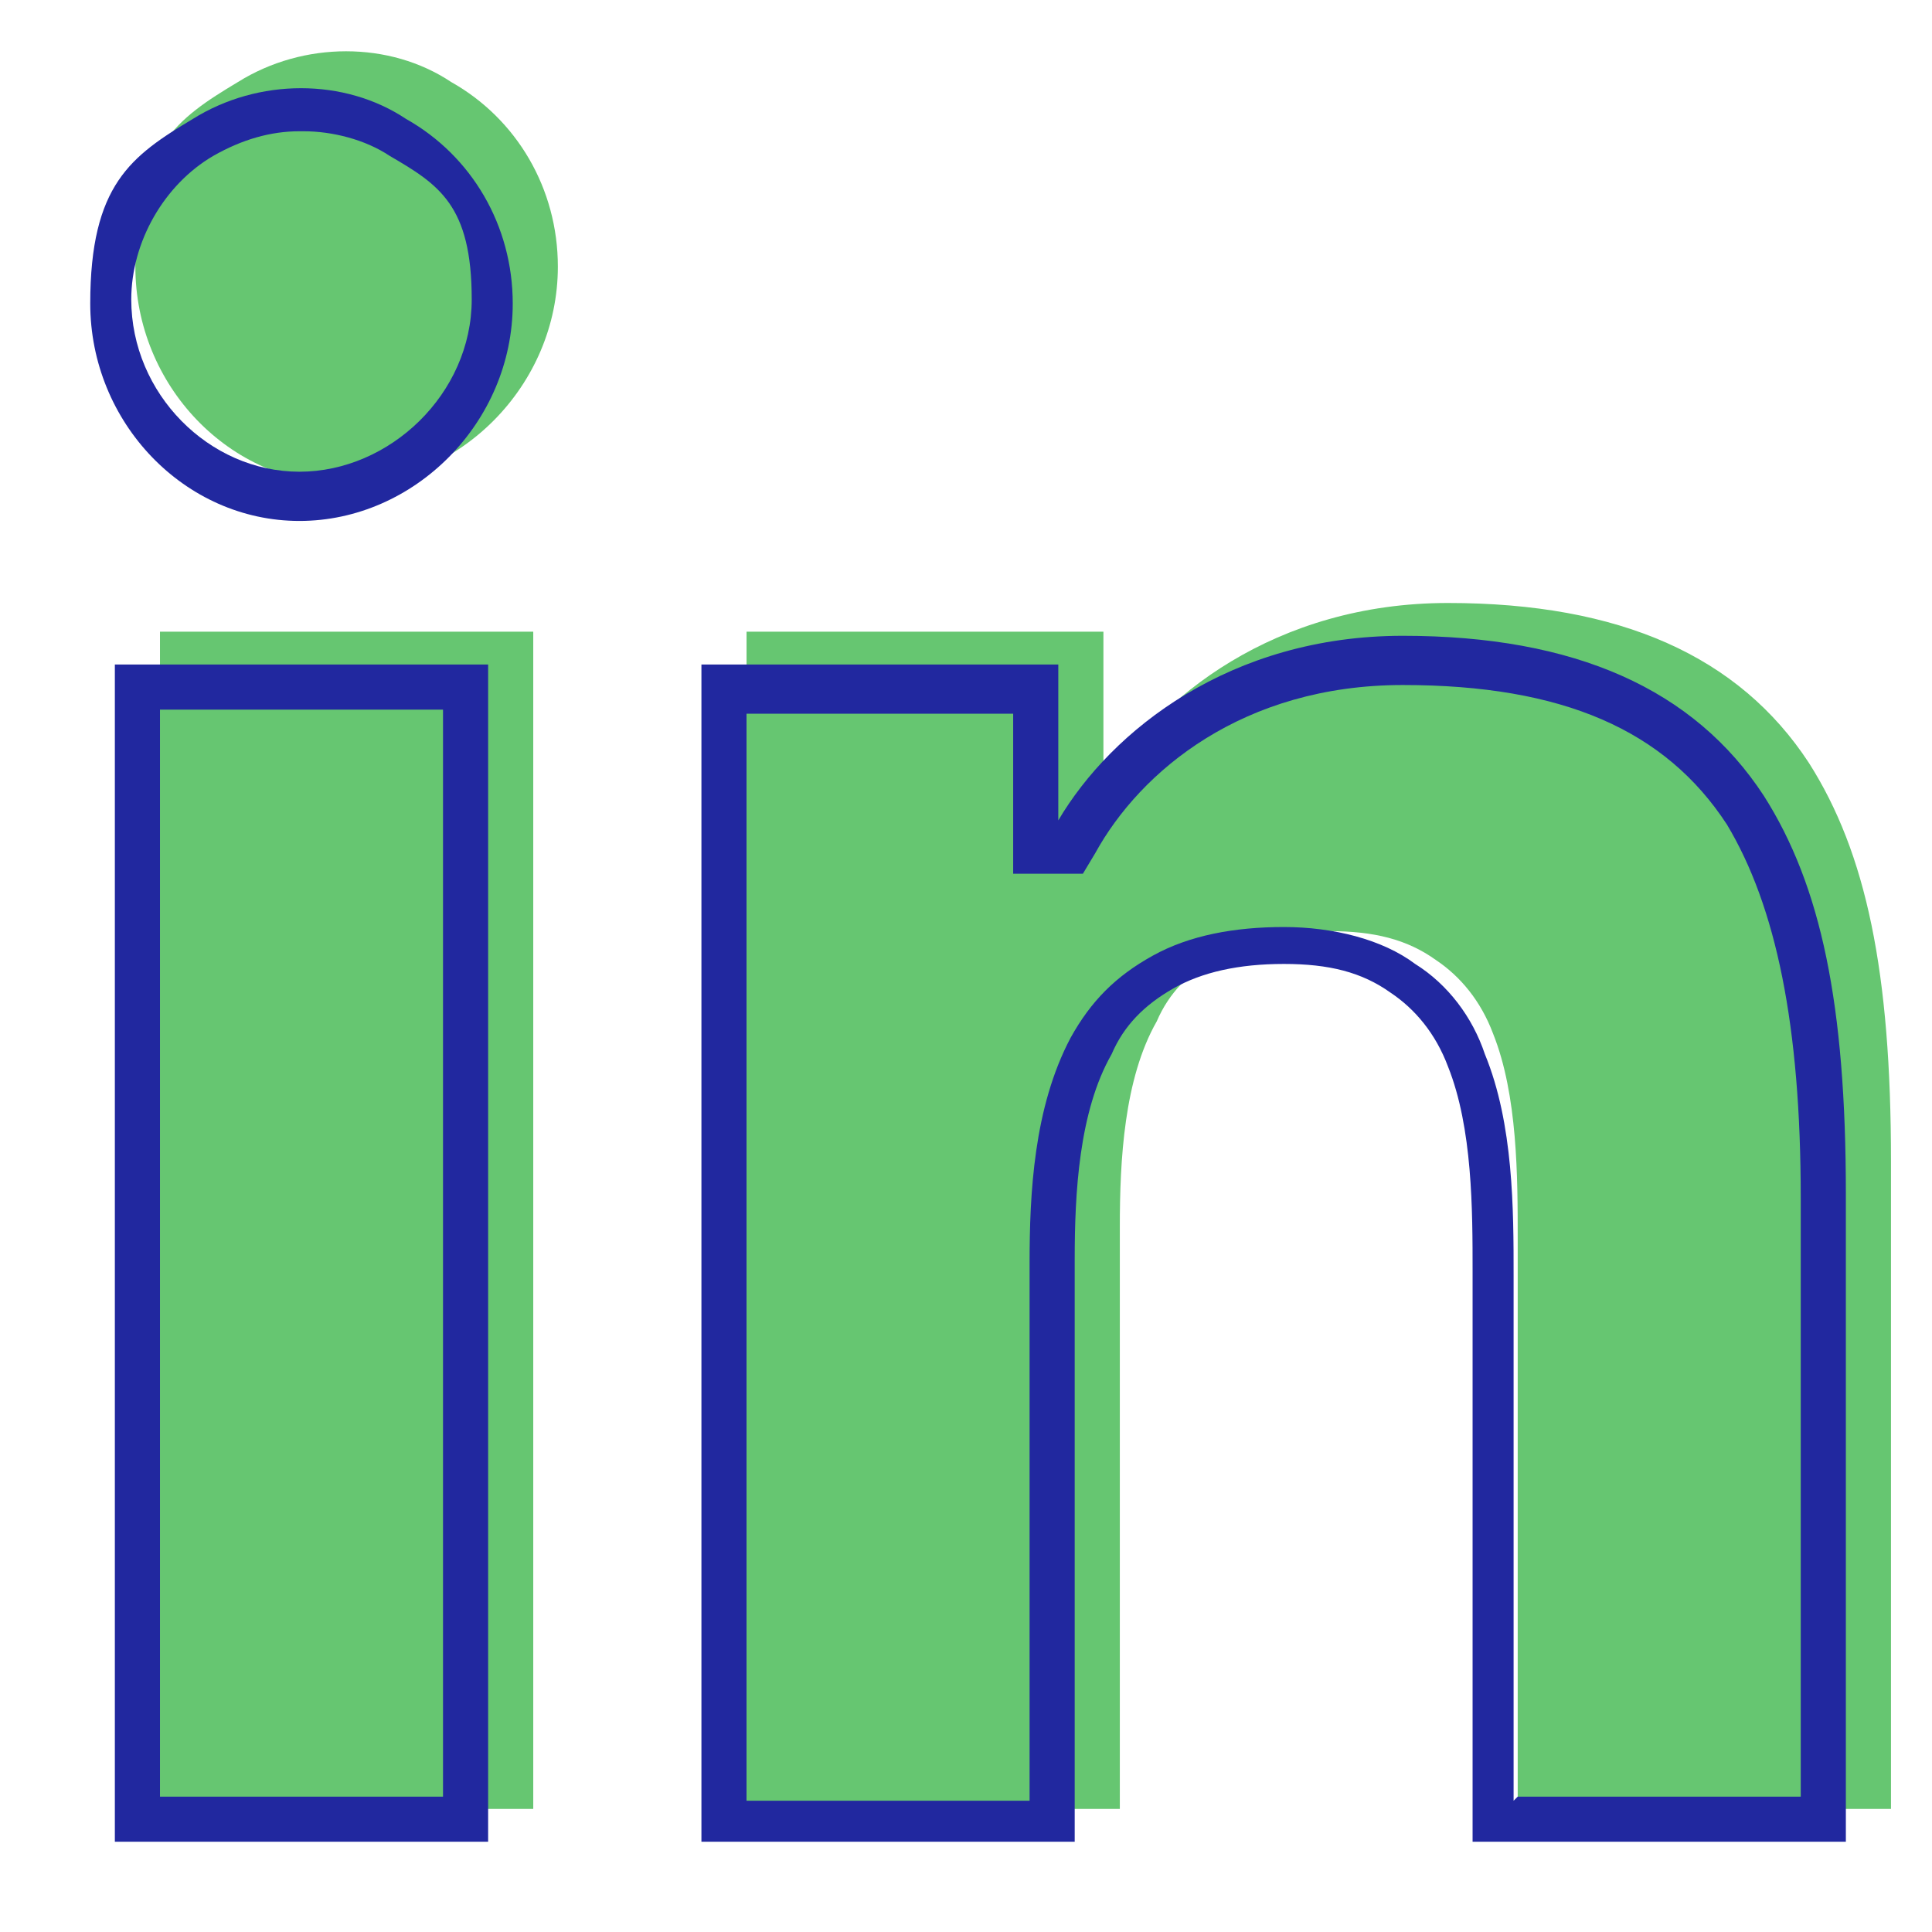
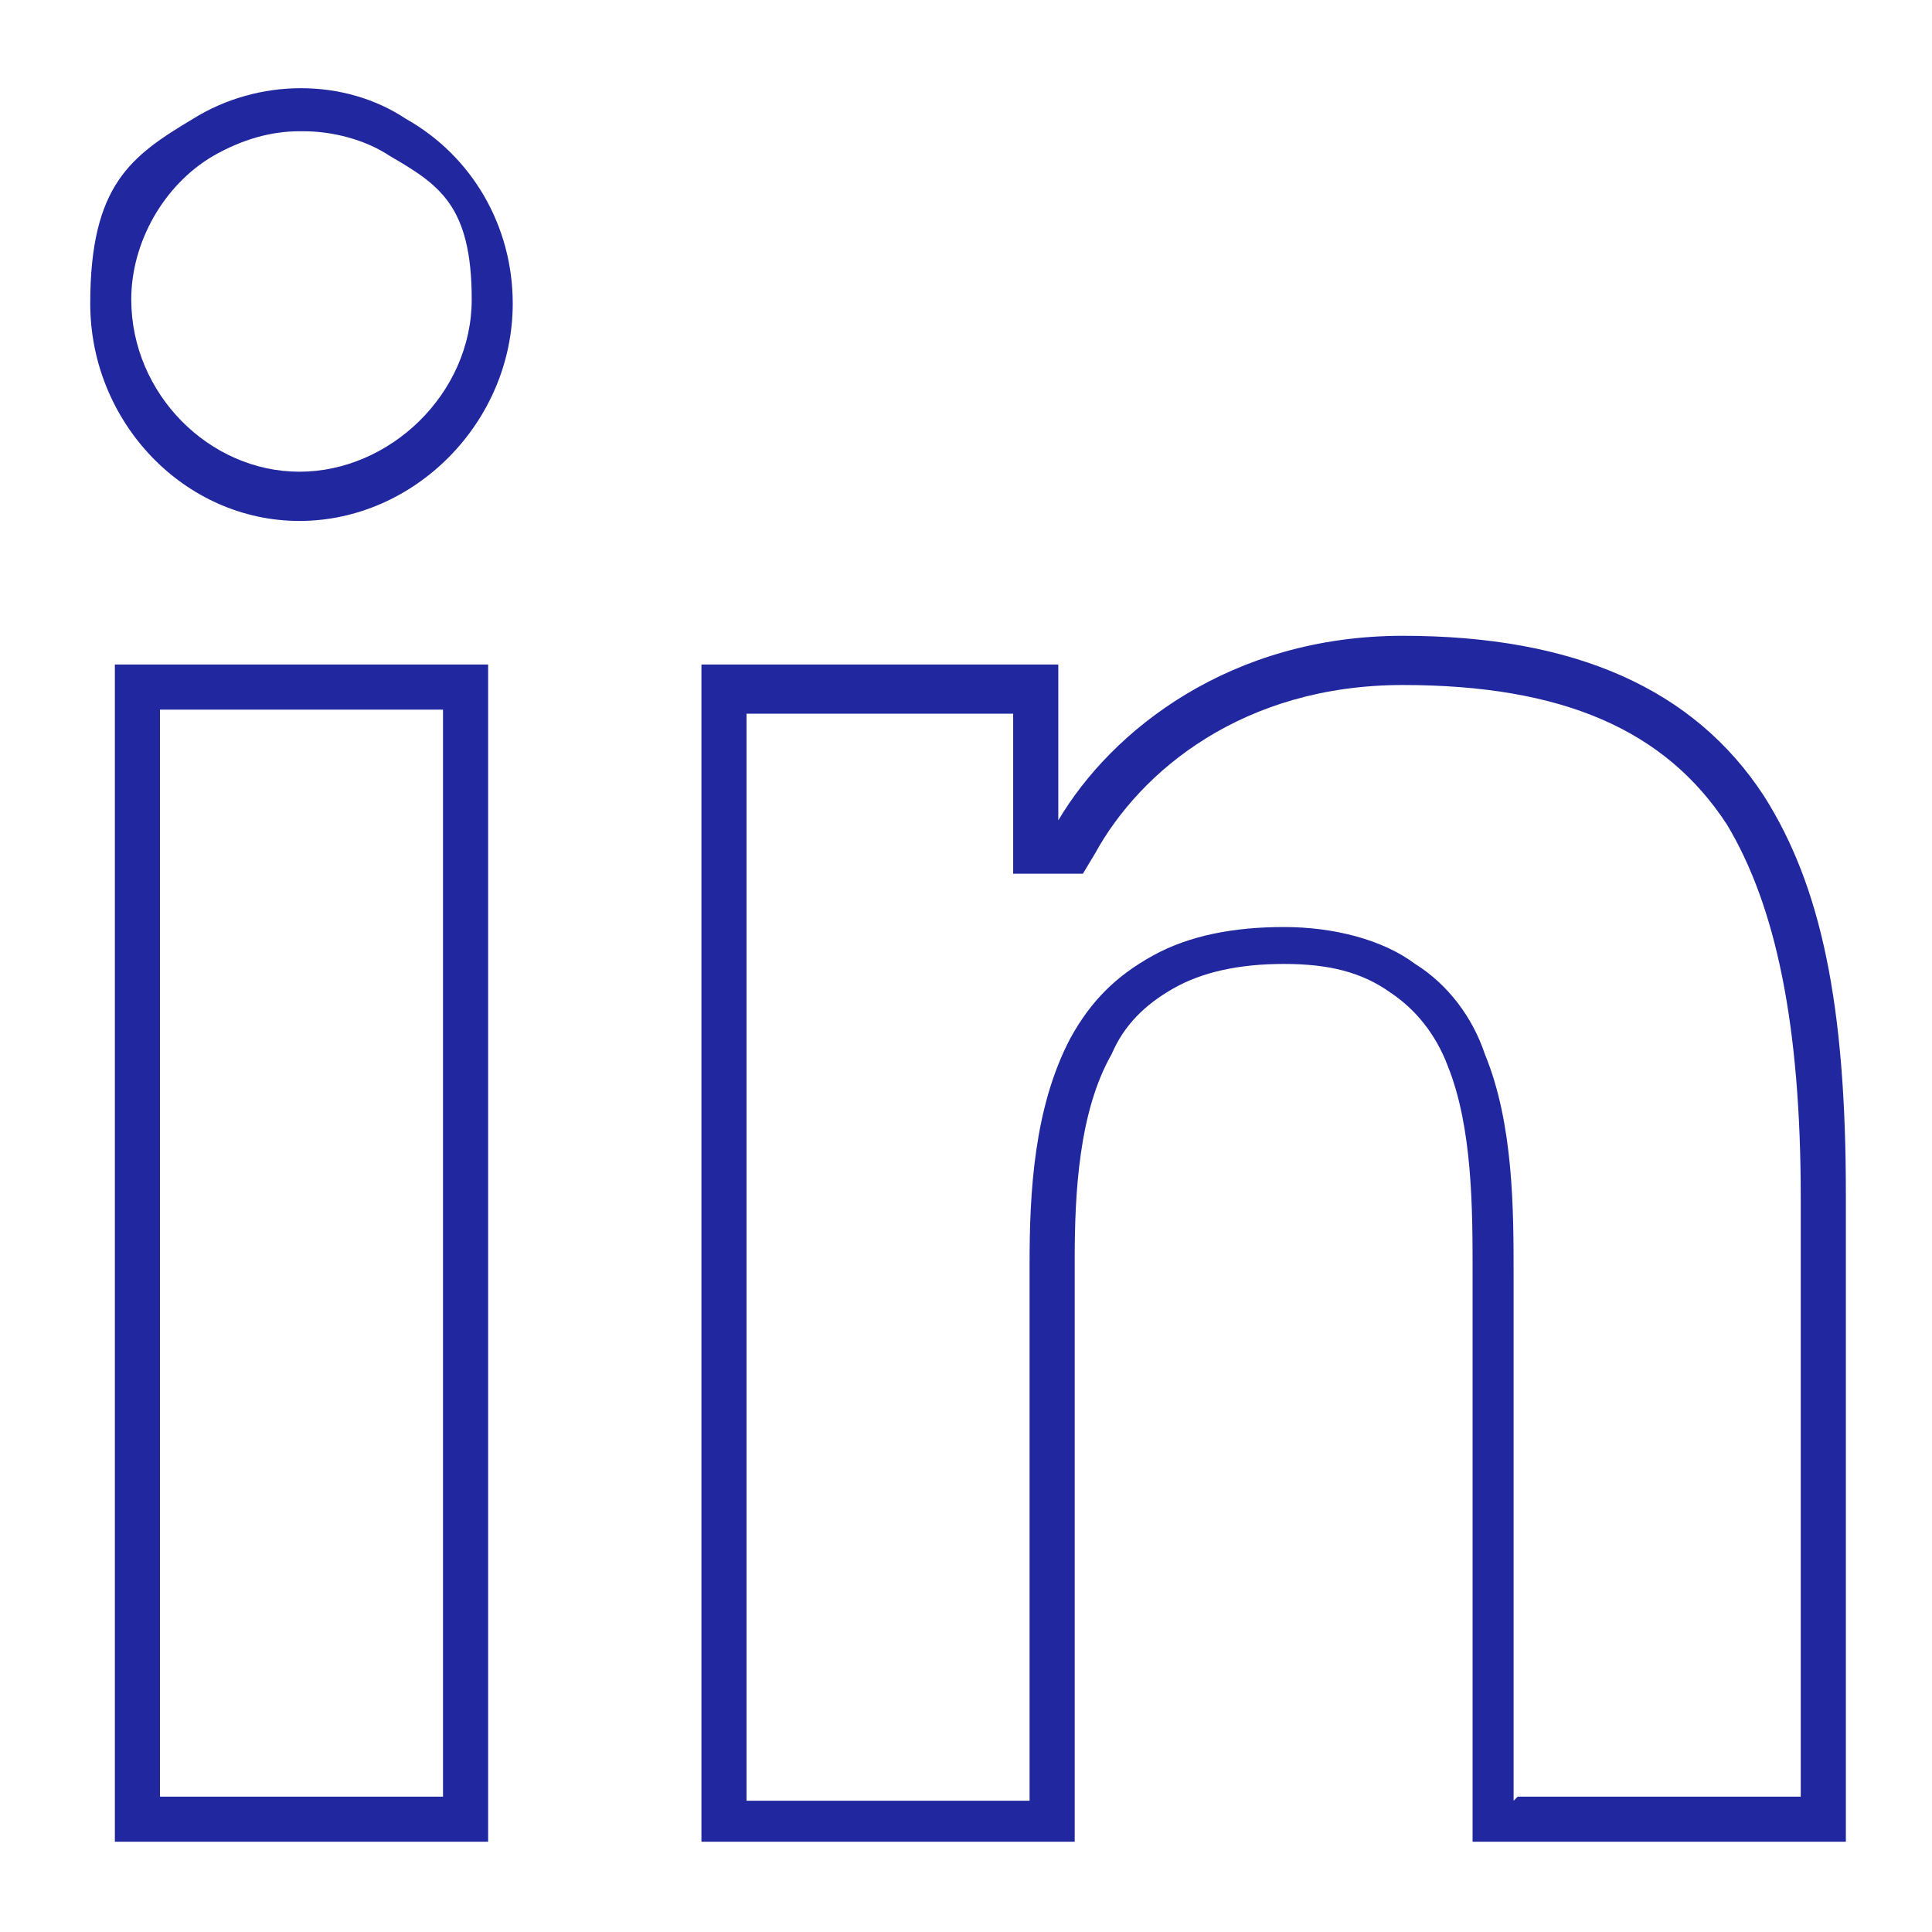
<svg xmlns="http://www.w3.org/2000/svg" id="Calque_1" data-name="Calque 1" width="47.1" height="47.1" version="1.1" viewBox="0 0 47.1 47.1">
  <defs>
    <style>
      .cls-1 {
        fill: #66c671;
      }

      .cls-1, .cls-2 {
        stroke-width: 0px;
      }

      .cls-2 {
        fill: #21289f;
      }
    </style>
  </defs>
-   <path id="Vector" class="cls-1" d="M46.1,44.1h-9.1v-13.9c0-1.5,0-3.5-.6-5-.3-.8-.8-1.4-1.4-1.8-.7-.5-1.5-.7-2.6-.7s-2,.2-2.7.6c-.7.4-1.2.9-1.5,1.6-.8,1.4-.9,3.4-.9,5v14.2h-9.1V15.4h8.7v3.8c1.3-2.2,4.2-4.5,8.4-4.5s7.1,1.3,8.8,3.9c1.4,2.2,2,5.1,2,9.7v15.7ZM13,44.1H3.9V15.4h9.1v28.7ZM8.4,11.8c-2.8,0-5.1-2.4-5.1-5.3s1-3.6,2.5-4.5h0c1.6-1,3.7-1,5.2,0,1.6.9,2.6,2.6,2.6,4.5,0,2.9-2.4,5.3-5.2,5.3Z" />
  <path id="Vector-2" data-name="Vector" class="cls-2" d="M45,44.9h-9.1v-13.9c0-1.5,0-3.5-.6-5-.3-.8-.8-1.4-1.4-1.8-.7-.5-1.5-.7-2.6-.7s-2,.2-2.7.6c-.7.4-1.2.9-1.5,1.6-.8,1.4-.9,3.4-.9,5v14.2h-9.1v-28.7h8.7v3.8c1.3-2.2,4.2-4.5,8.4-4.5s7.1,1.3,8.8,3.9c1.4,2.2,2,5.1,2,9.7v15.7ZM37,43.8h6.9v-14.6c0-4.2-.6-7.1-1.8-9.1-1.5-2.3-4-3.4-7.9-3.4s-6.4,2.1-7.5,4.1l-.3.5h-1.7v-3.9h-6.5v26.5h6.9v-13.1c0-1.7.1-3.8,1-5.5.5-.9,1.1-1.5,2-2,.9-.5,2-.7,3.2-.7s2.4.3,3.2.9c.8.5,1.4,1.3,1.7,2.2.7,1.7.7,3.8.7,5.4v12.8ZM11.9,44.9H2.8v-28.7h9.1v28.7ZM3.9,43.8h6.9v-26.5H3.9v26.5ZM7.3,12.7c-2.8,0-5.1-2.4-5.1-5.3s1-3.6,2.5-4.5h0c1.6-1,3.7-1,5.2,0,1.6.9,2.6,2.6,2.6,4.5,0,2.9-2.4,5.3-5.2,5.3ZM7.3,3.2c-.7,0-1.4.2-2.1.6h0c-1.2.7-2,2.1-2,3.5,0,2.3,1.9,4.2,4.1,4.2s4.2-1.9,4.2-4.2-.8-2.8-2-3.5c-.6-.4-1.4-.6-2.1-.6Z" />
</svg>